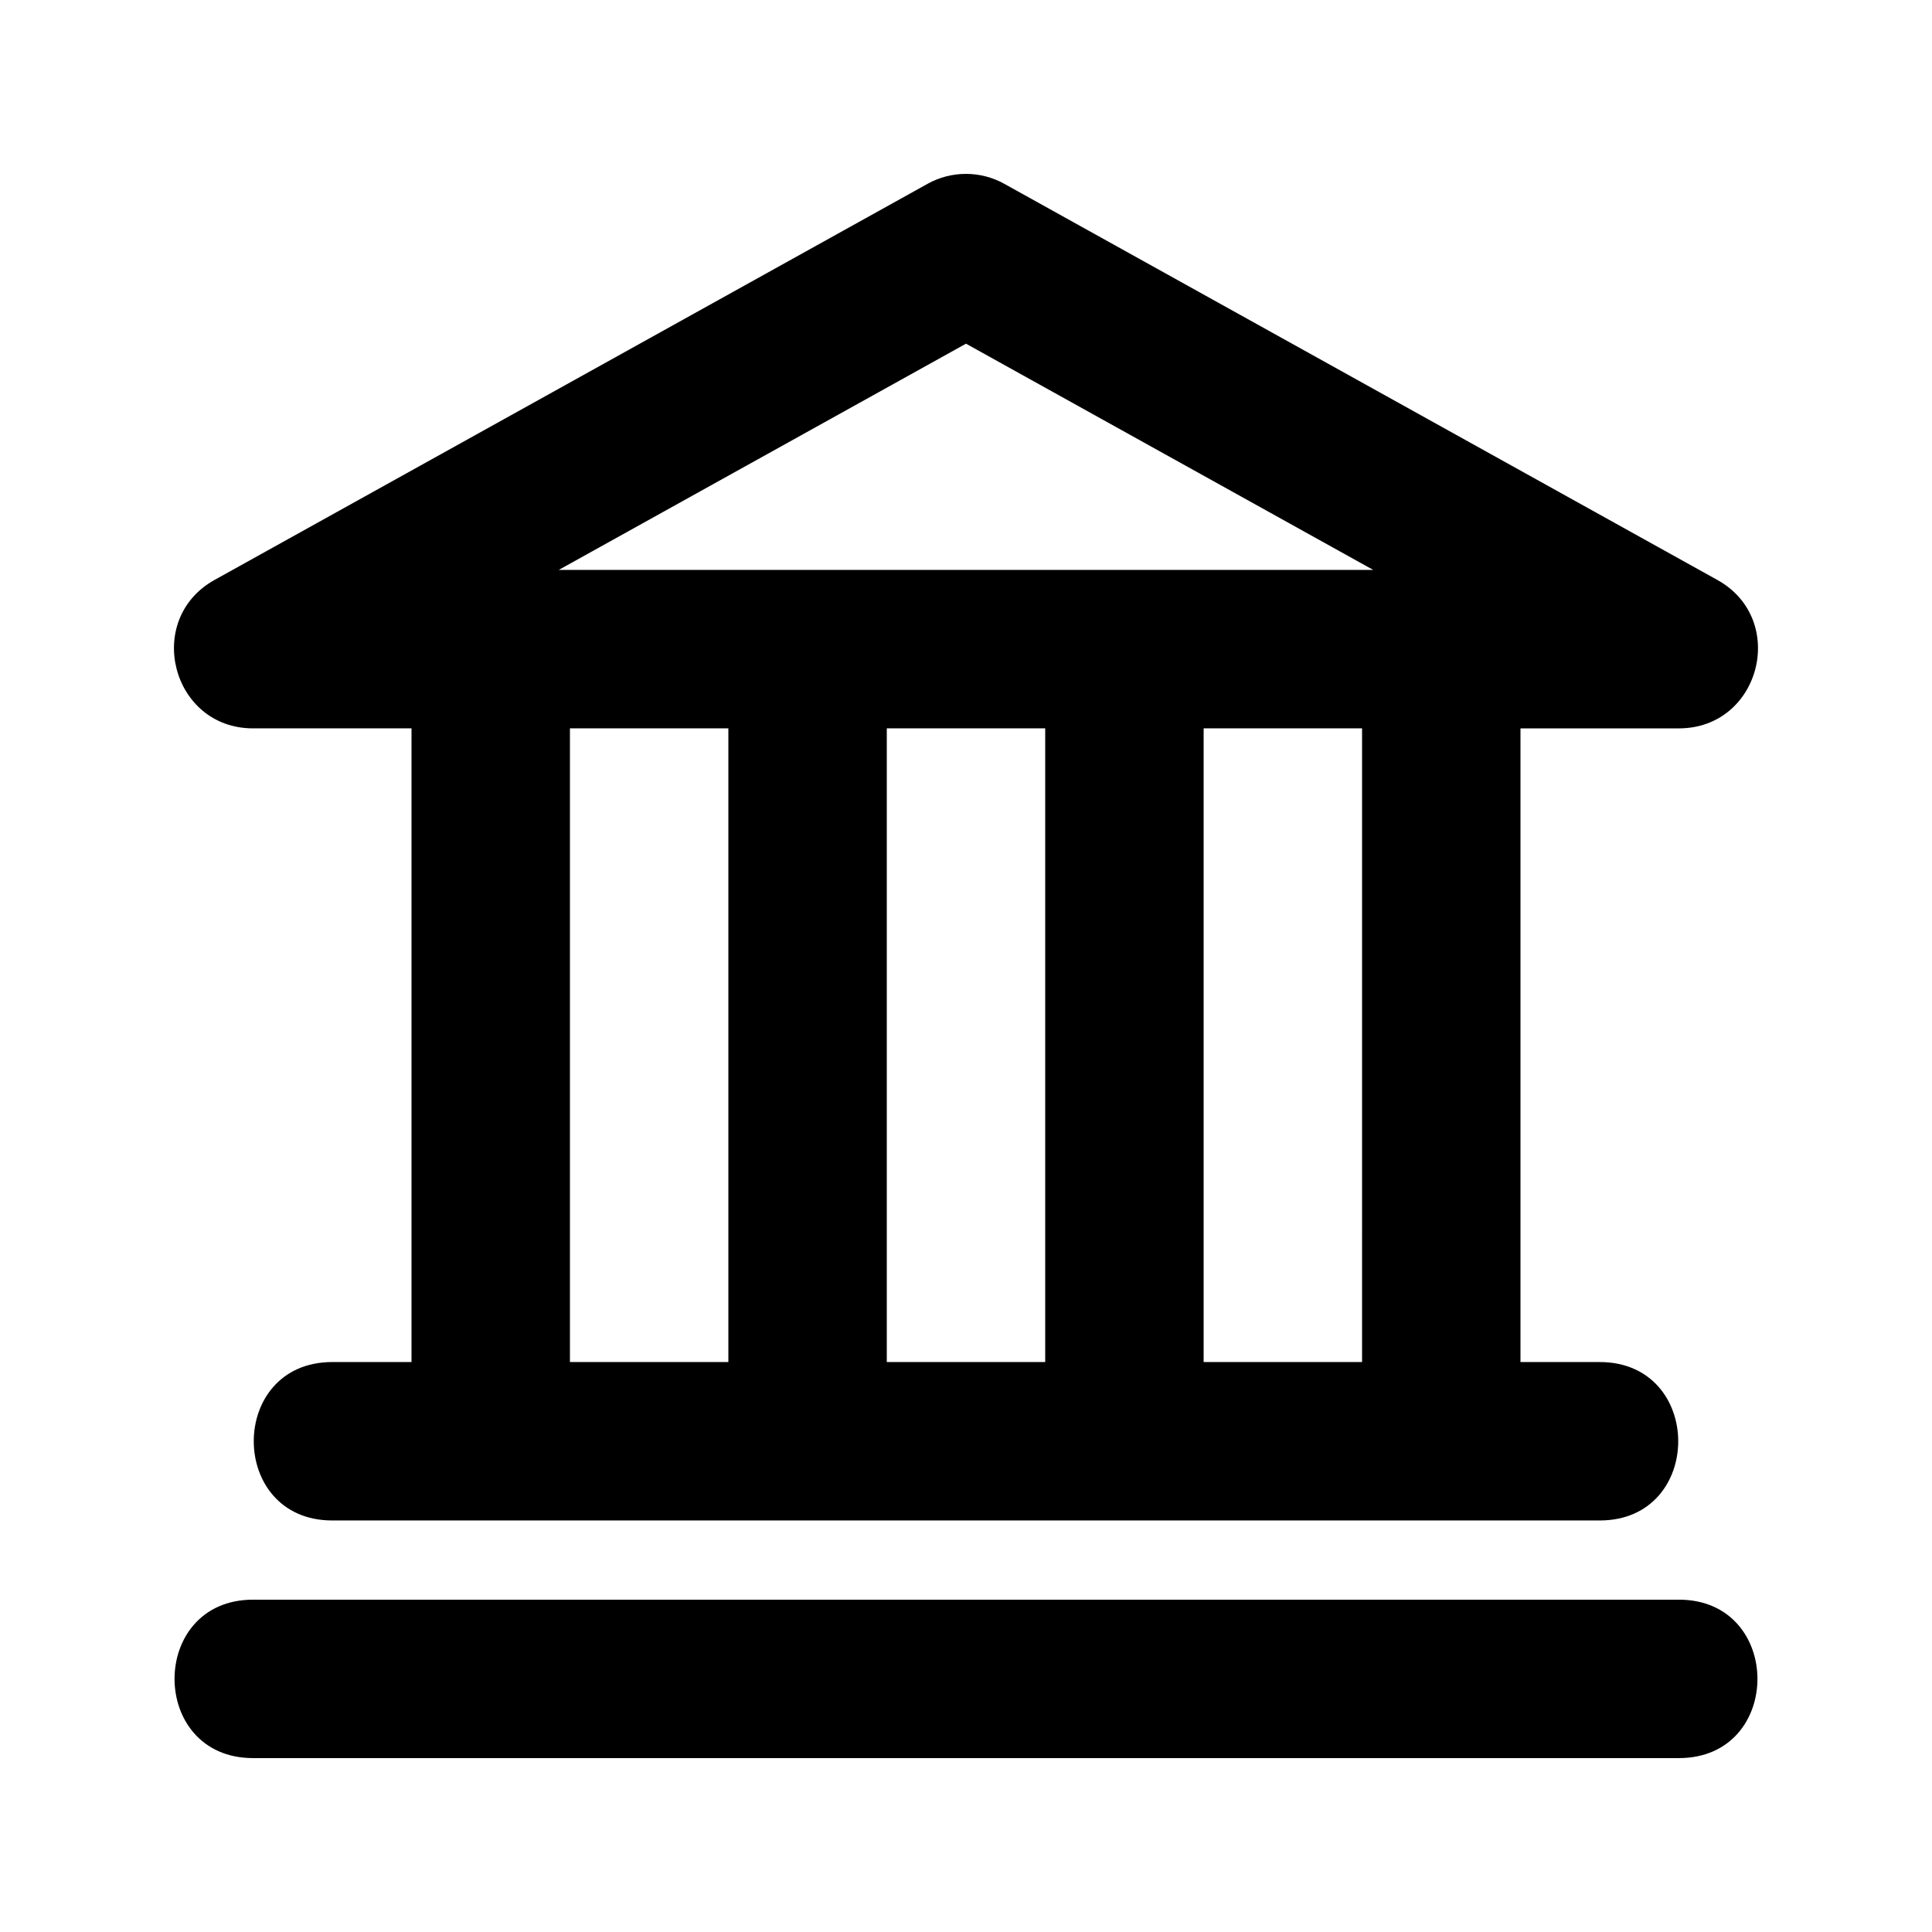
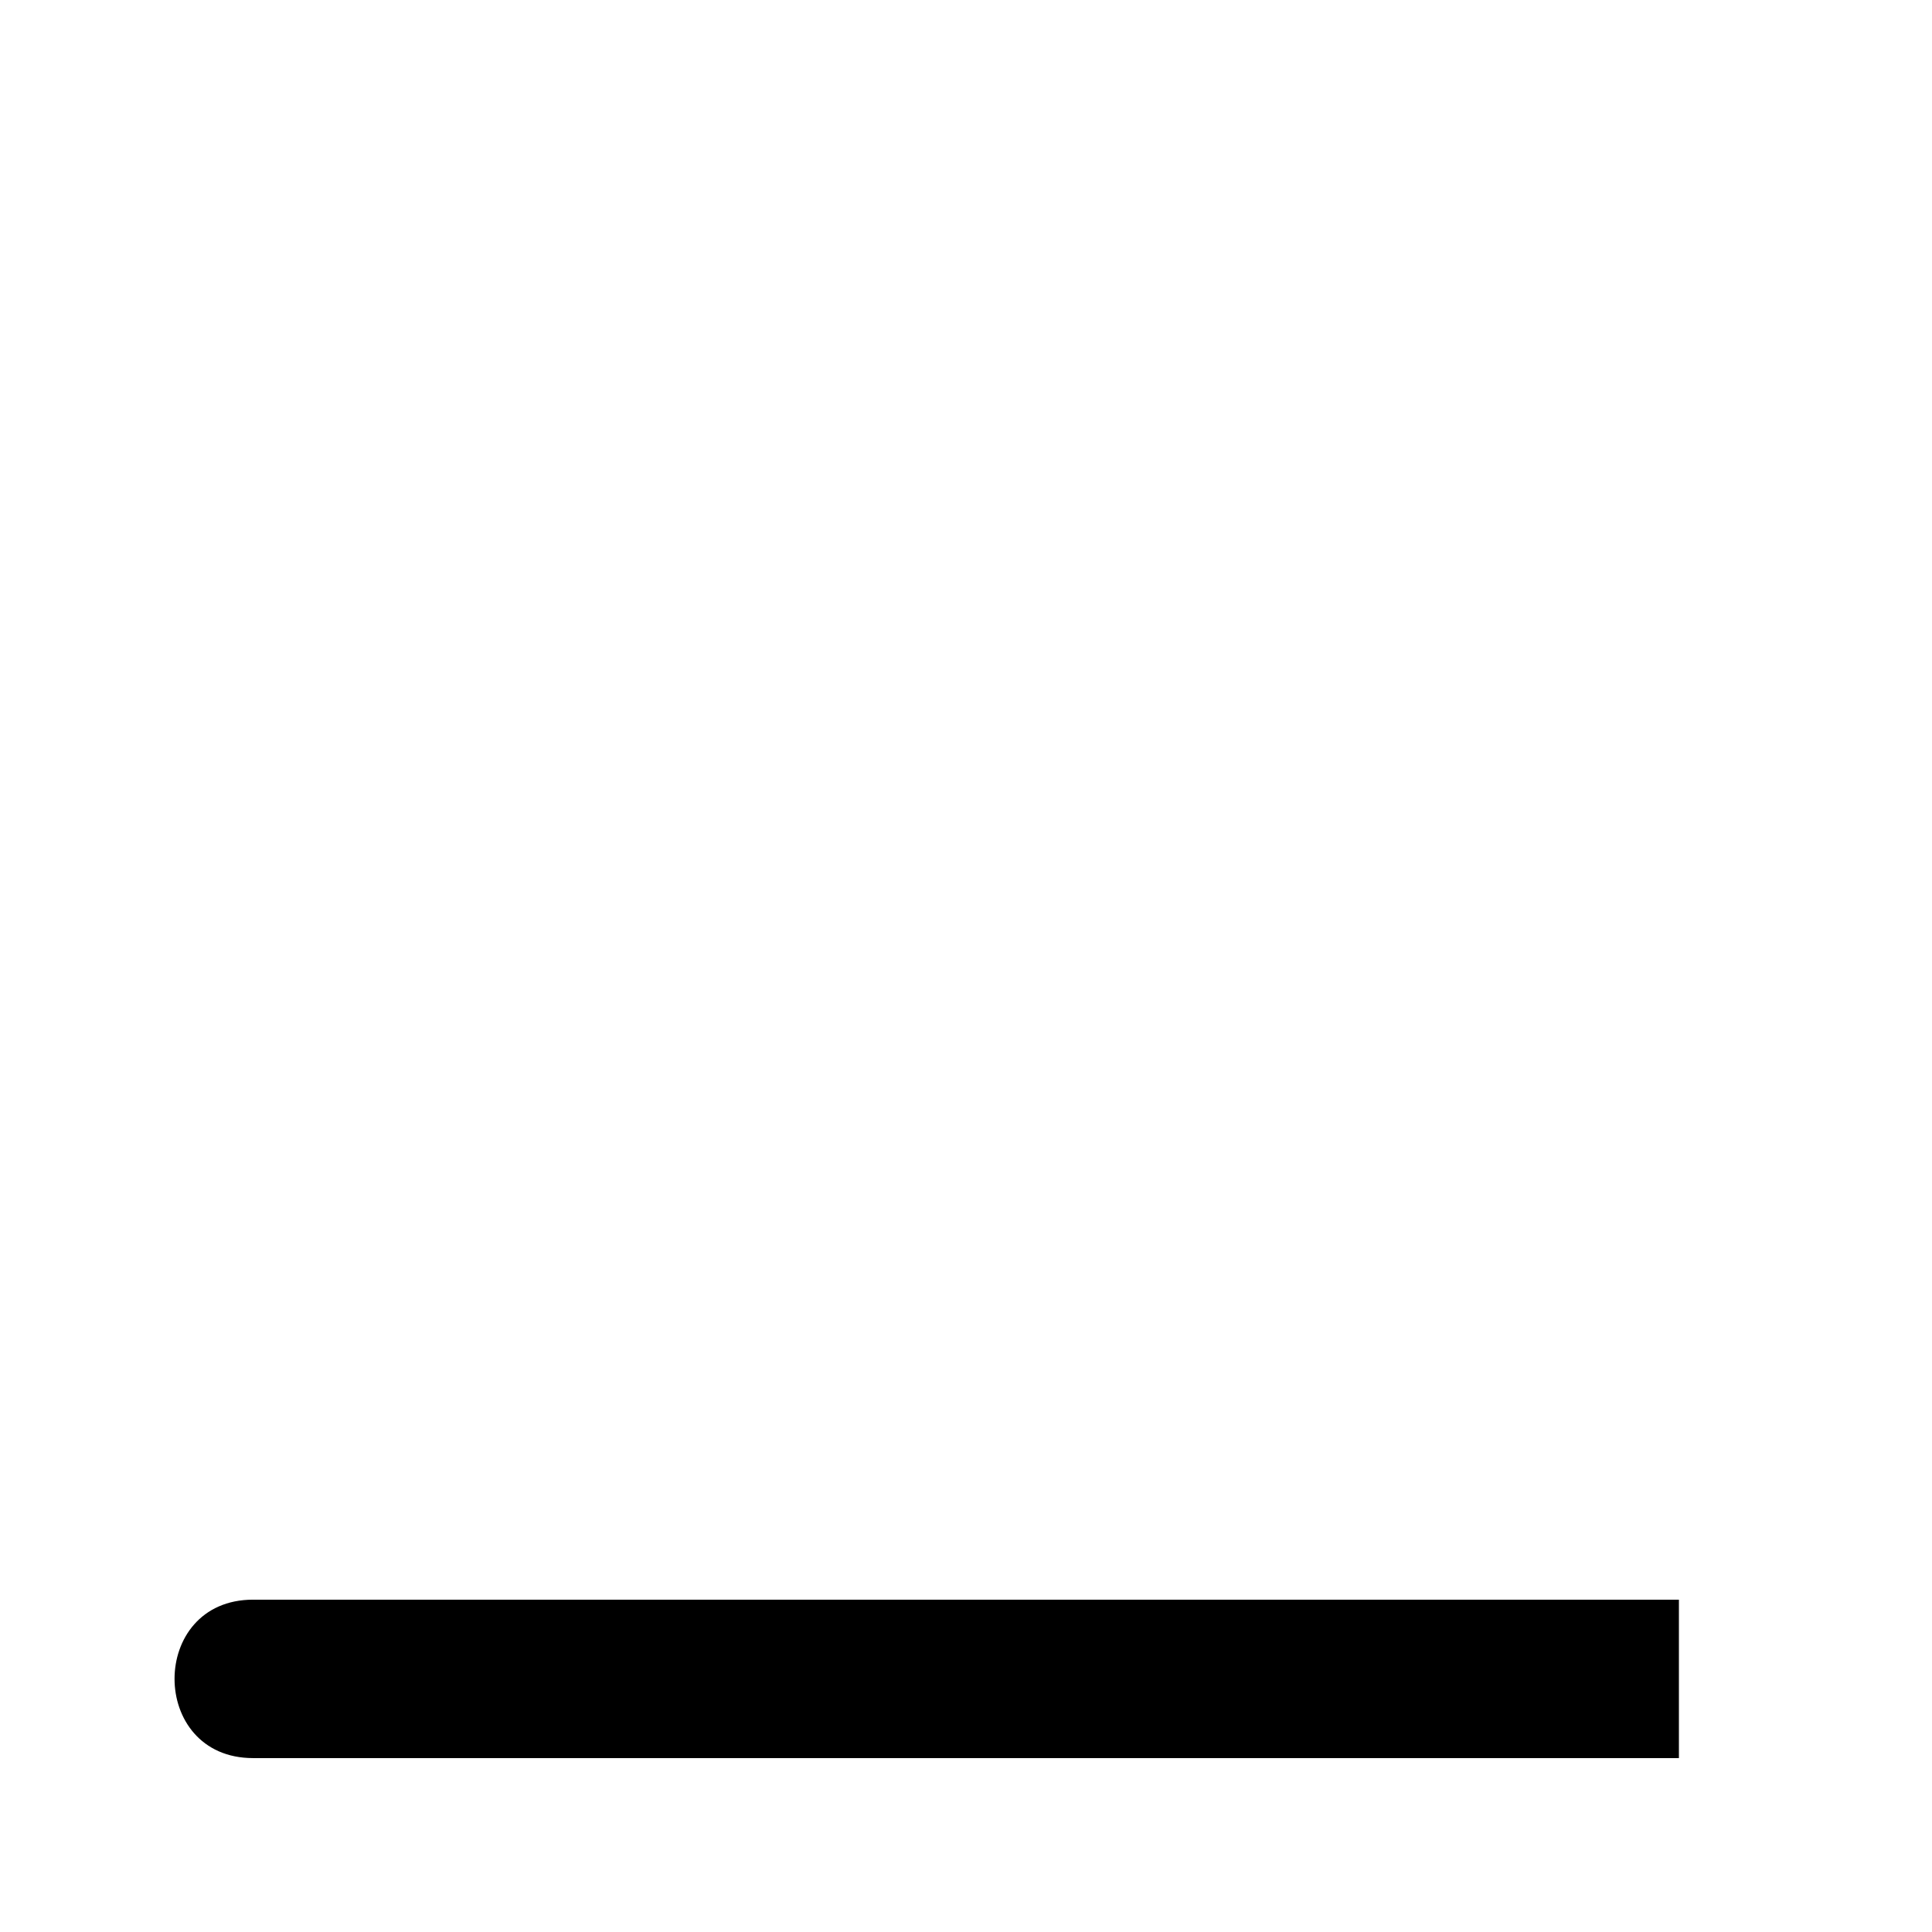
<svg xmlns="http://www.w3.org/2000/svg" fill="#000000" width="800px" height="800px" version="1.1" viewBox="144 144 512 512">
  <g>
-     <path d="m211.07 337.02h41.984v167.94l-20.992-0.004c-27.773 0-27.73 41.984 0 41.984h335.87c27.773 0 27.73-41.984 0-41.984h-20.992v-167.93h41.984c21.621 0 29.012-28.887 10.18-39.34l-188.93-104.96c-6.32-3.527-14.066-3.527-20.383 0l-188.93 104.96c-18.805 10.453-11.414 39.34 10.207 39.34zm83.969 167.93v-167.93h41.984v167.94zm83.969 0v-167.93h41.984v167.94zm125.95 0h-41.984l0.004-167.93h41.984zm-104.96-269.87 107.92 59.953h-215.84z" />
-     <path d="m588.93 567.93h-377.86c-27.773 0-27.73 41.984 0 41.984h377.86c27.773 0 27.73-41.984 0-41.984z" />
+     <path d="m588.93 567.93h-377.86c-27.773 0-27.73 41.984 0 41.984h377.86z" />
  </g>
</svg>